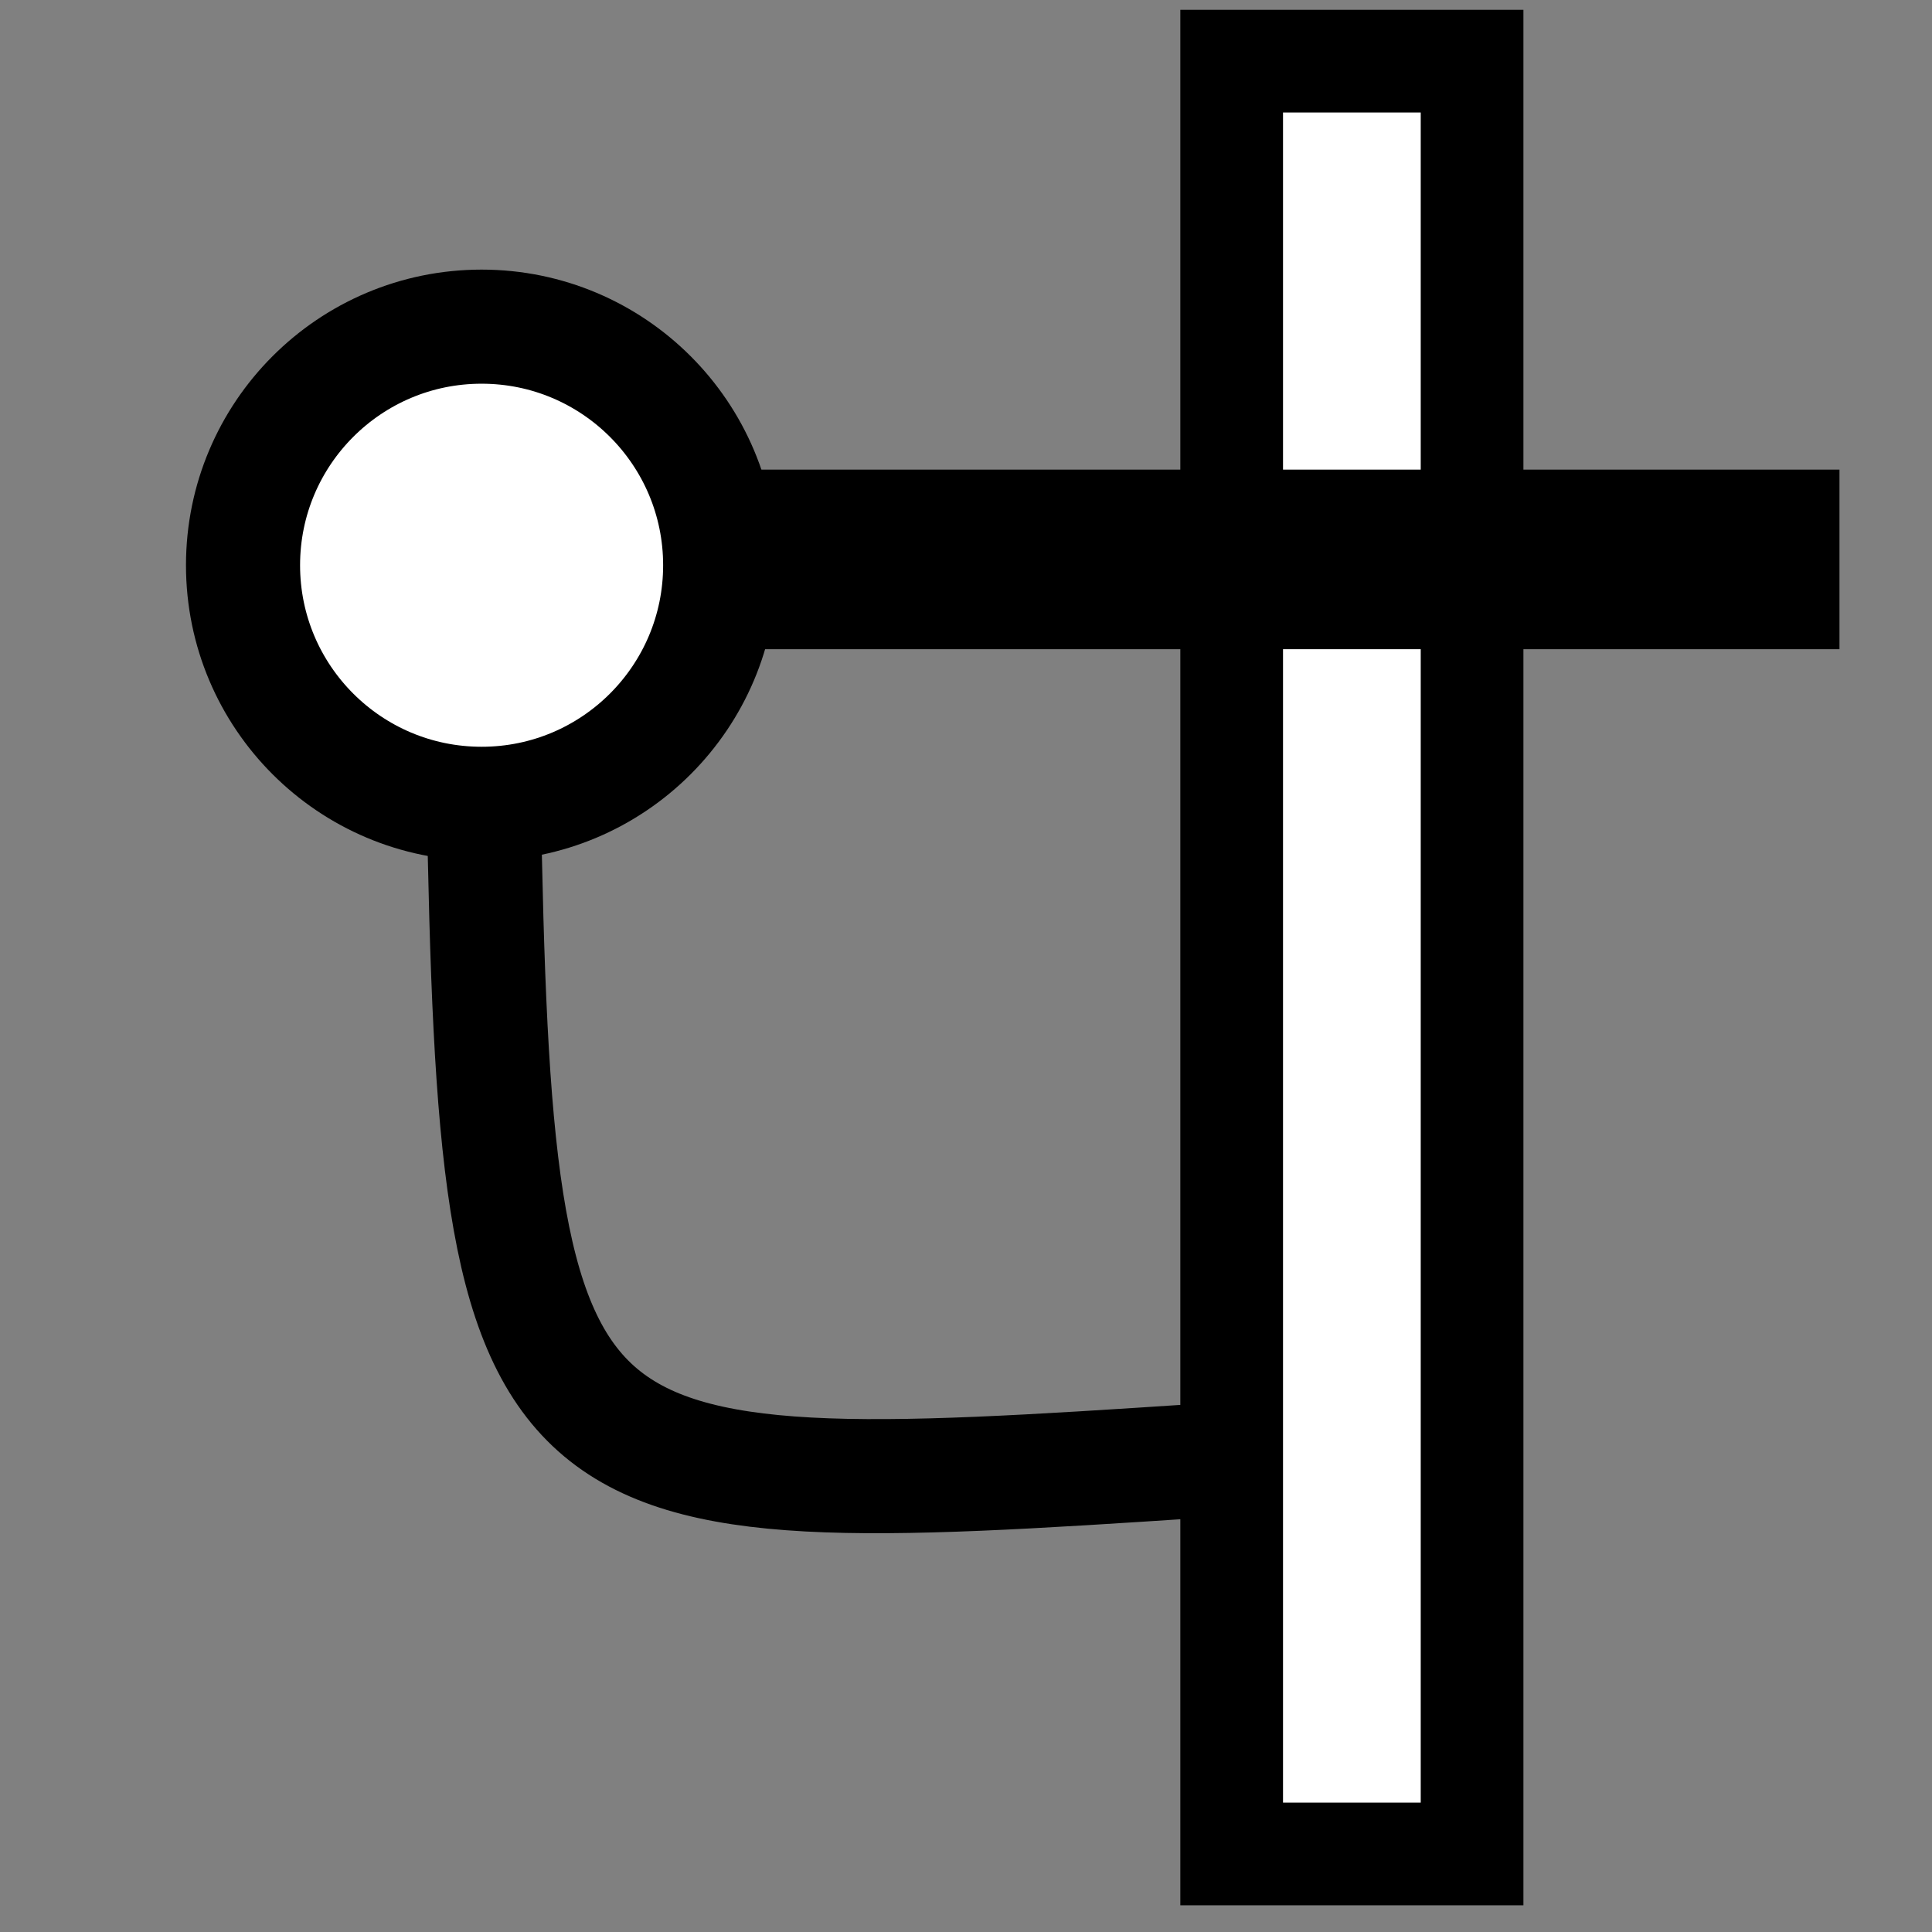
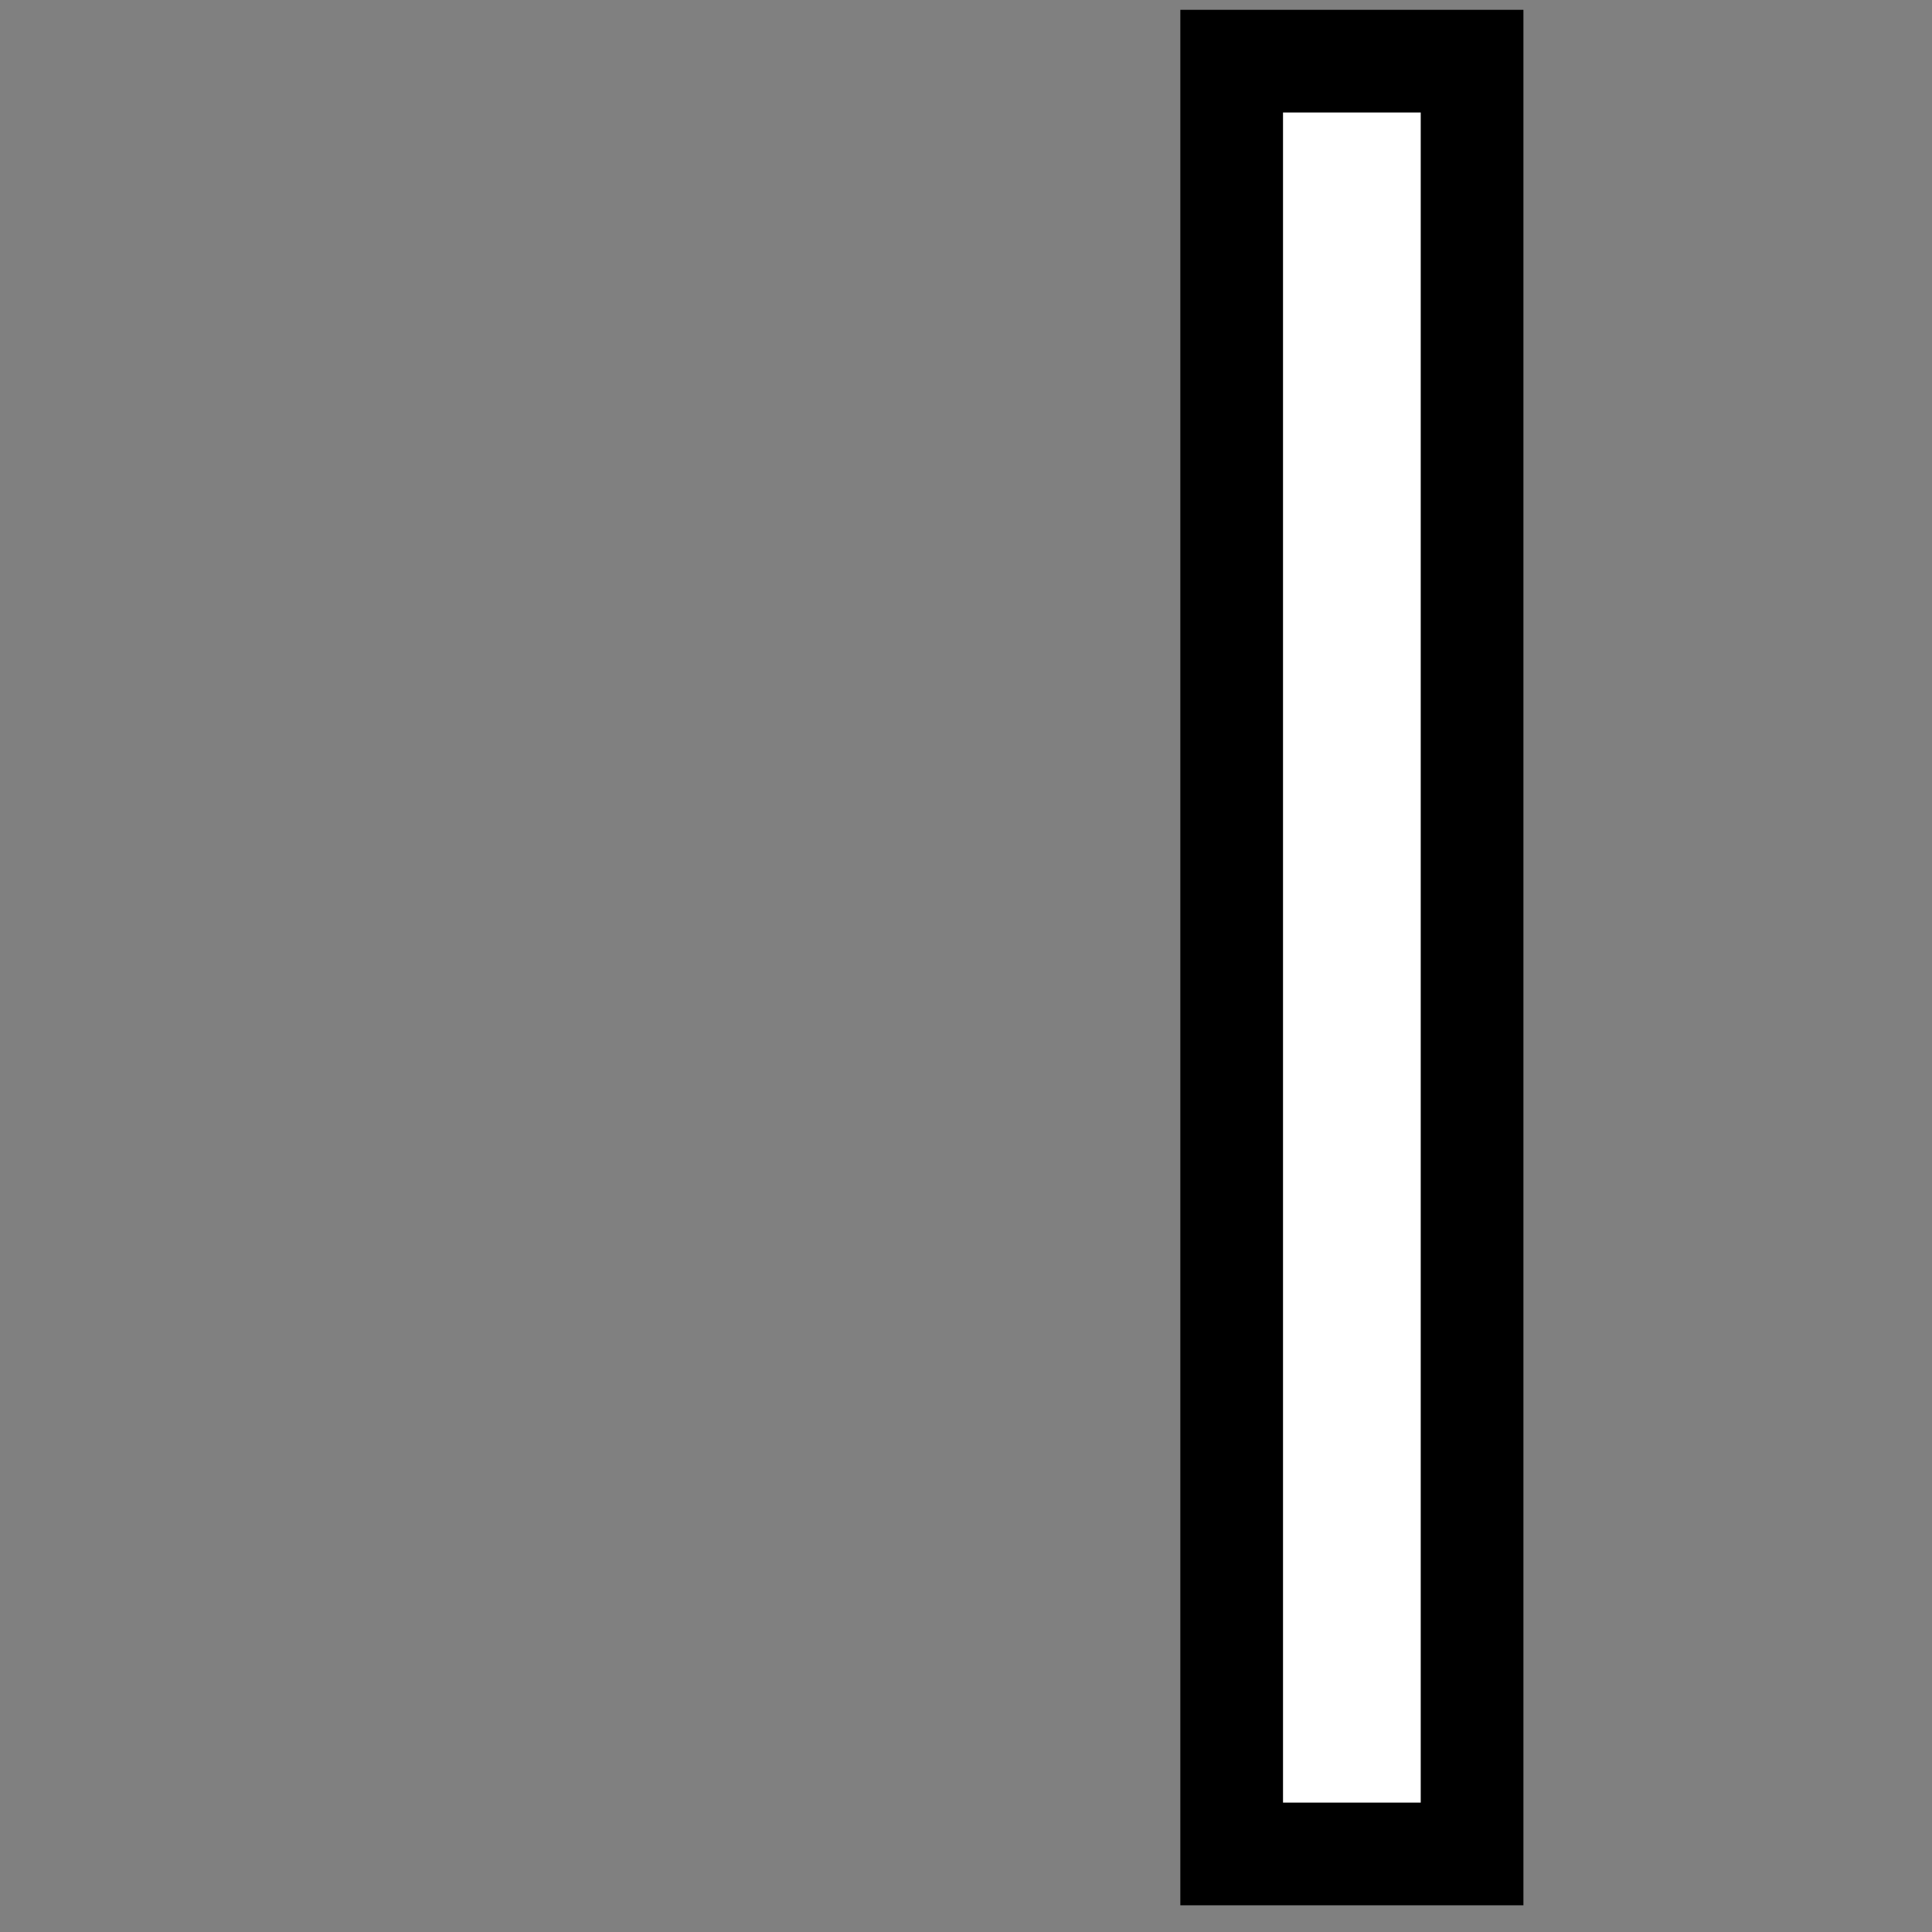
<svg xmlns="http://www.w3.org/2000/svg" xmlns:ns1="http://www.inkscape.org/namespaces/inkscape" xmlns:ns2="http://sodipodi.sourceforge.net/DTD/sodipodi-0.dtd" width="64" height="64" viewBox="0 0 16.933 16.933" version="1.1" id="svg21" ns1:version="1.2.2 (b0a8486541, 2022-12-01)" ns2:docname="telegram.svg">
  <rect x="0" y="0" width="16.933" height="16.933" fill="#808080" stroke="none" />
  <ns2:namedview id="namedview23" pagecolor="#ffffff" bordercolor="#000000" borderopacity="0.25" ns1:showpageshadow="2" ns1:pageopacity="0.0" ns1:pagecheckerboard="0" ns1:deskcolor="#d1d1d1" ns1:document-units="mm" showgrid="false" ns1:zoom="6.5915685" ns1:cx="49.001994" ns1:cy="36.941132" ns1:window-width="1920" ns1:window-height="1024" ns1:window-x="0" ns1:window-y="0" ns1:window-maximized="1" ns1:current-layer="layer1" />
  <defs id="defs18" />
  <g ns1:label="Warstwa 1" ns1:groupmode="layer" id="layer1">
    <rect style="fill:#ffffff;stroke:#000000;stroke-width:0.9" id="rect347" width="2.107" height="15.713" x="10.795" y="0.536" />
-     <path style="fill:none;stroke:#000000;stroke-width:1.574;stroke-linecap:butt;stroke-linejoin:miter;stroke-dasharray:none;stroke-opacity:1" d="M 2.358,4.903 H 16.122" id="path438" />
-     <path style="fill:none;stroke:#000000;stroke-width:1;stroke-linecap:butt;stroke-linejoin:miter;stroke-opacity:1;stroke-dasharray:none" d="m 4.239,6.957 c 0.106,6.19 0.431,6.233 6.279,5.846" id="path1152" ns2:nodetypes="cc" />
-     <circle style="fill:#ffffff;stroke:#000000;stroke-width:1;stroke-dasharray:none" id="path1046" cx="4.221" cy="4.954" r="2.091" />
  </g>
</svg>